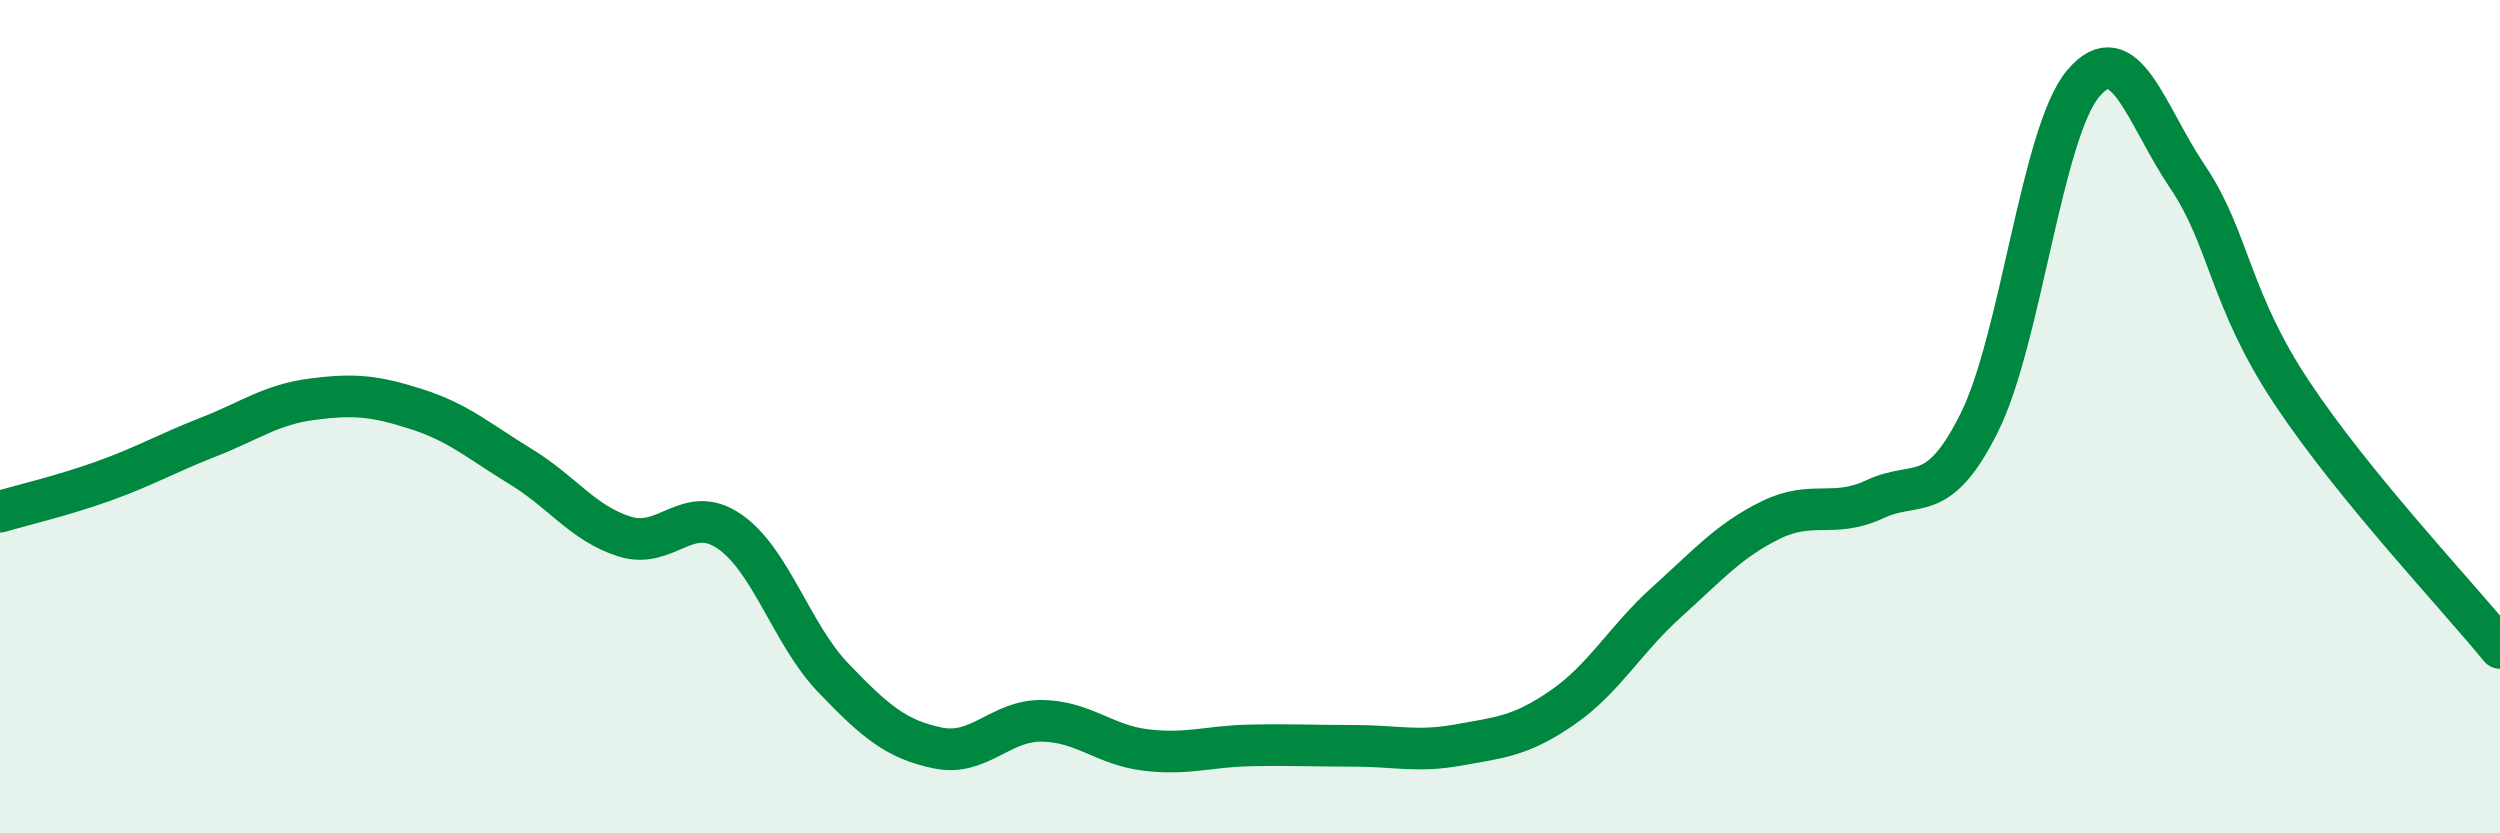
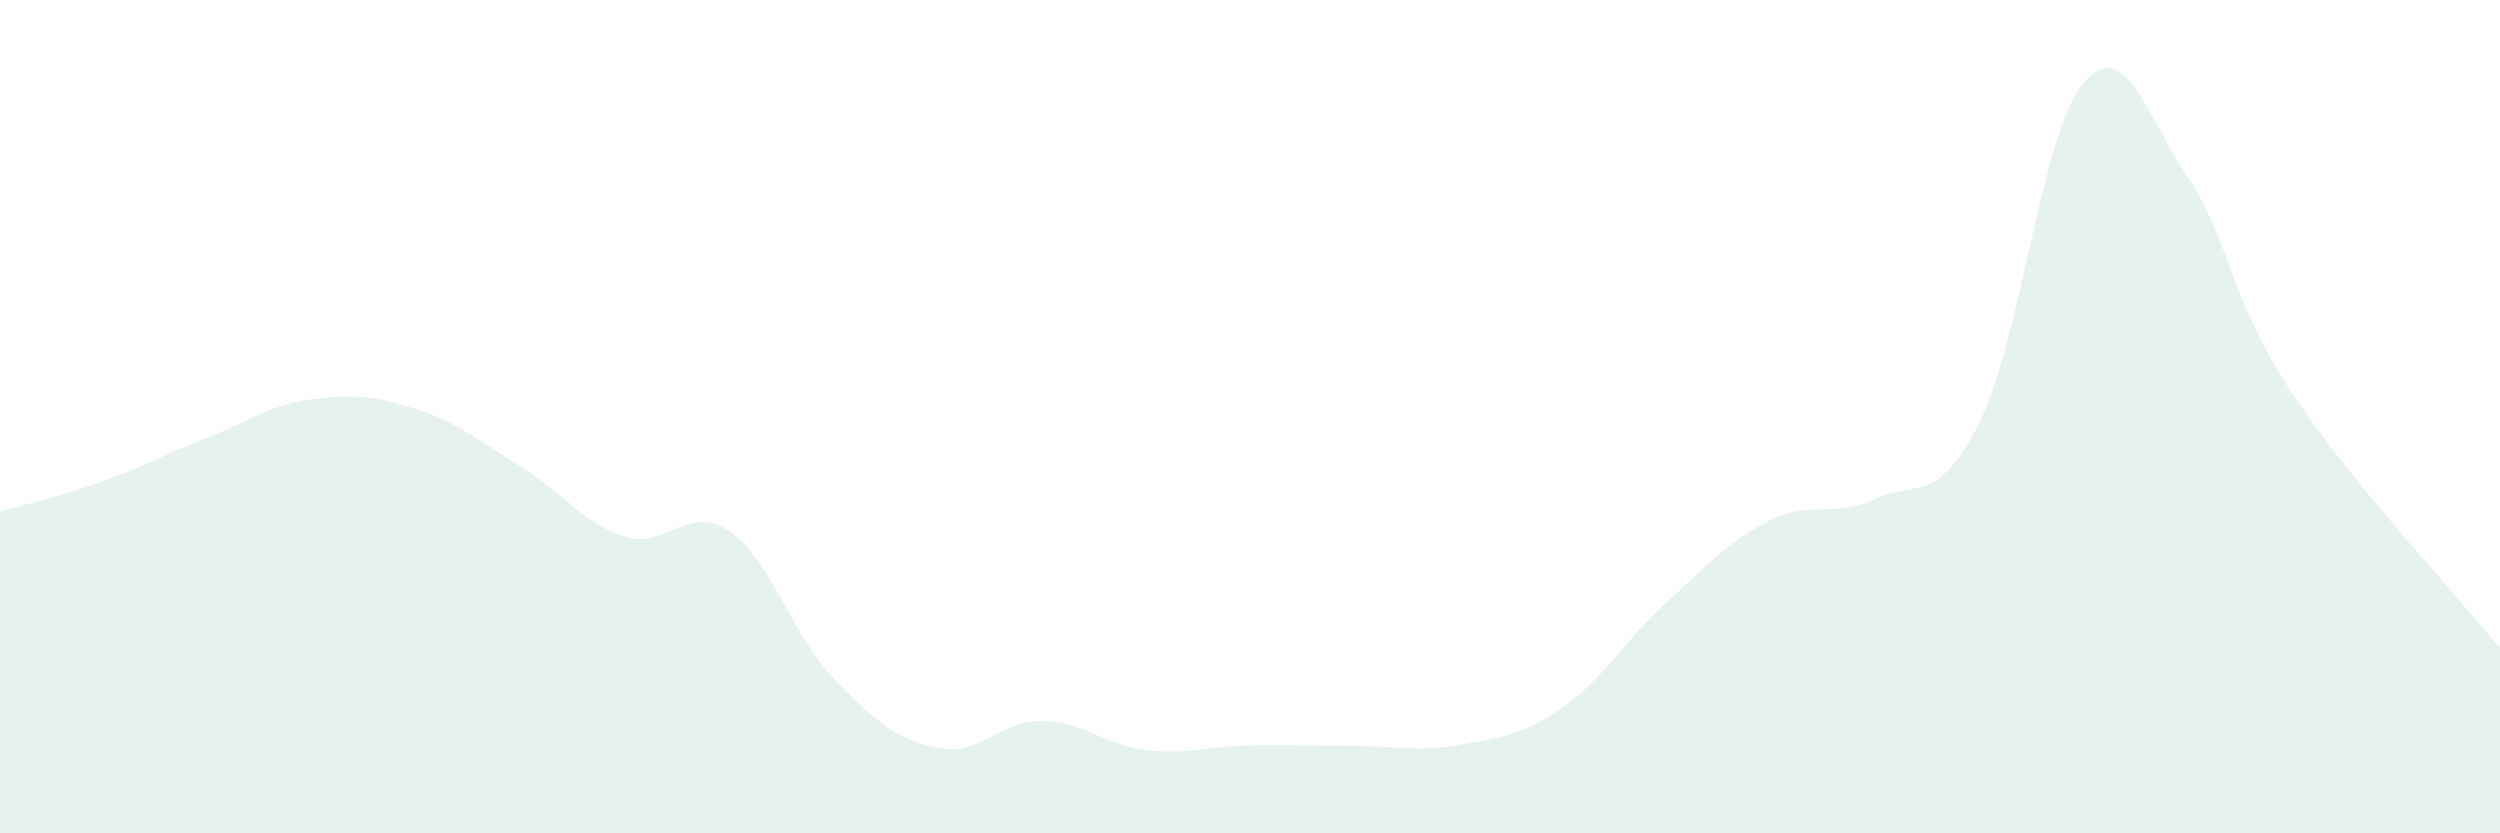
<svg xmlns="http://www.w3.org/2000/svg" width="60" height="20" viewBox="0 0 60 20">
  <path d="M 0,12.28 C 0.5,12.13 1.5,11.9 2.5,11.54 C 3.5,11.18 4,10.88 5,10.49 C 6,10.1 6.5,9.71 7.5,9.58 C 8.5,9.45 9,9.5 10,9.82 C 11,10.14 11.5,10.59 12.5,11.2 C 13.5,11.81 14,12.57 15,12.88 C 16,13.19 16.5,12.07 17.5,12.75 C 18.5,13.43 19,15.23 20,16.27 C 21,17.31 21.5,17.74 22.5,17.95 C 23.5,18.16 24,17.29 25,17.3 C 26,17.31 26.5,17.88 27.5,18 C 28.5,18.12 29,17.91 30,17.89 C 31,17.87 31.5,17.9 32.5,17.9 C 33.5,17.9 34,18.06 35,17.88 C 36,17.7 36.5,17.67 37.5,16.98 C 38.5,16.29 39,15.35 40,14.45 C 41,13.55 41.5,12.97 42.5,12.48 C 43.5,11.99 44,12.45 45,11.98 C 46,11.51 46.5,12.15 47.5,10.15 C 48.5,8.15 49,3.18 50,2 C 51,0.82 51.5,2.76 52.5,4.24 C 53.5,5.72 53.5,7.16 55,9.42 C 56.5,11.68 59,14.32 60,15.55L60 20L0 20Z" fill="#008740" opacity="0.1" stroke-linecap="round" stroke-linejoin="round" />
-   <path d="M 0,12.28 C 0.5,12.13 1.5,11.9 2.5,11.54 C 3.5,11.18 4,10.88 5,10.49 C 6,10.1 6.5,9.71 7.5,9.58 C 8.5,9.45 9,9.5 10,9.82 C 11,10.14 11.5,10.59 12.5,11.2 C 13.5,11.81 14,12.57 15,12.88 C 16,13.19 16.5,12.07 17.5,12.75 C 18.5,13.43 19,15.23 20,16.27 C 21,17.31 21.5,17.74 22.5,17.95 C 23.5,18.16 24,17.29 25,17.3 C 26,17.31 26.5,17.88 27.5,18 C 28.5,18.12 29,17.91 30,17.89 C 31,17.87 31.5,17.9 32.5,17.9 C 33.5,17.9 34,18.06 35,17.88 C 36,17.7 36.5,17.67 37.5,16.98 C 38.5,16.29 39,15.35 40,14.45 C 41,13.55 41.5,12.97 42.5,12.48 C 43.5,11.99 44,12.45 45,11.98 C 46,11.51 46.5,12.15 47.5,10.15 C 48.5,8.15 49,3.18 50,2 C 51,0.82 51.5,2.76 52.5,4.24 C 53.5,5.72 53.5,7.16 55,9.42 C 56.5,11.68 59,14.32 60,15.55" stroke="#008740" stroke-width="1" fill="none" stroke-linecap="round" stroke-linejoin="round" />
</svg>